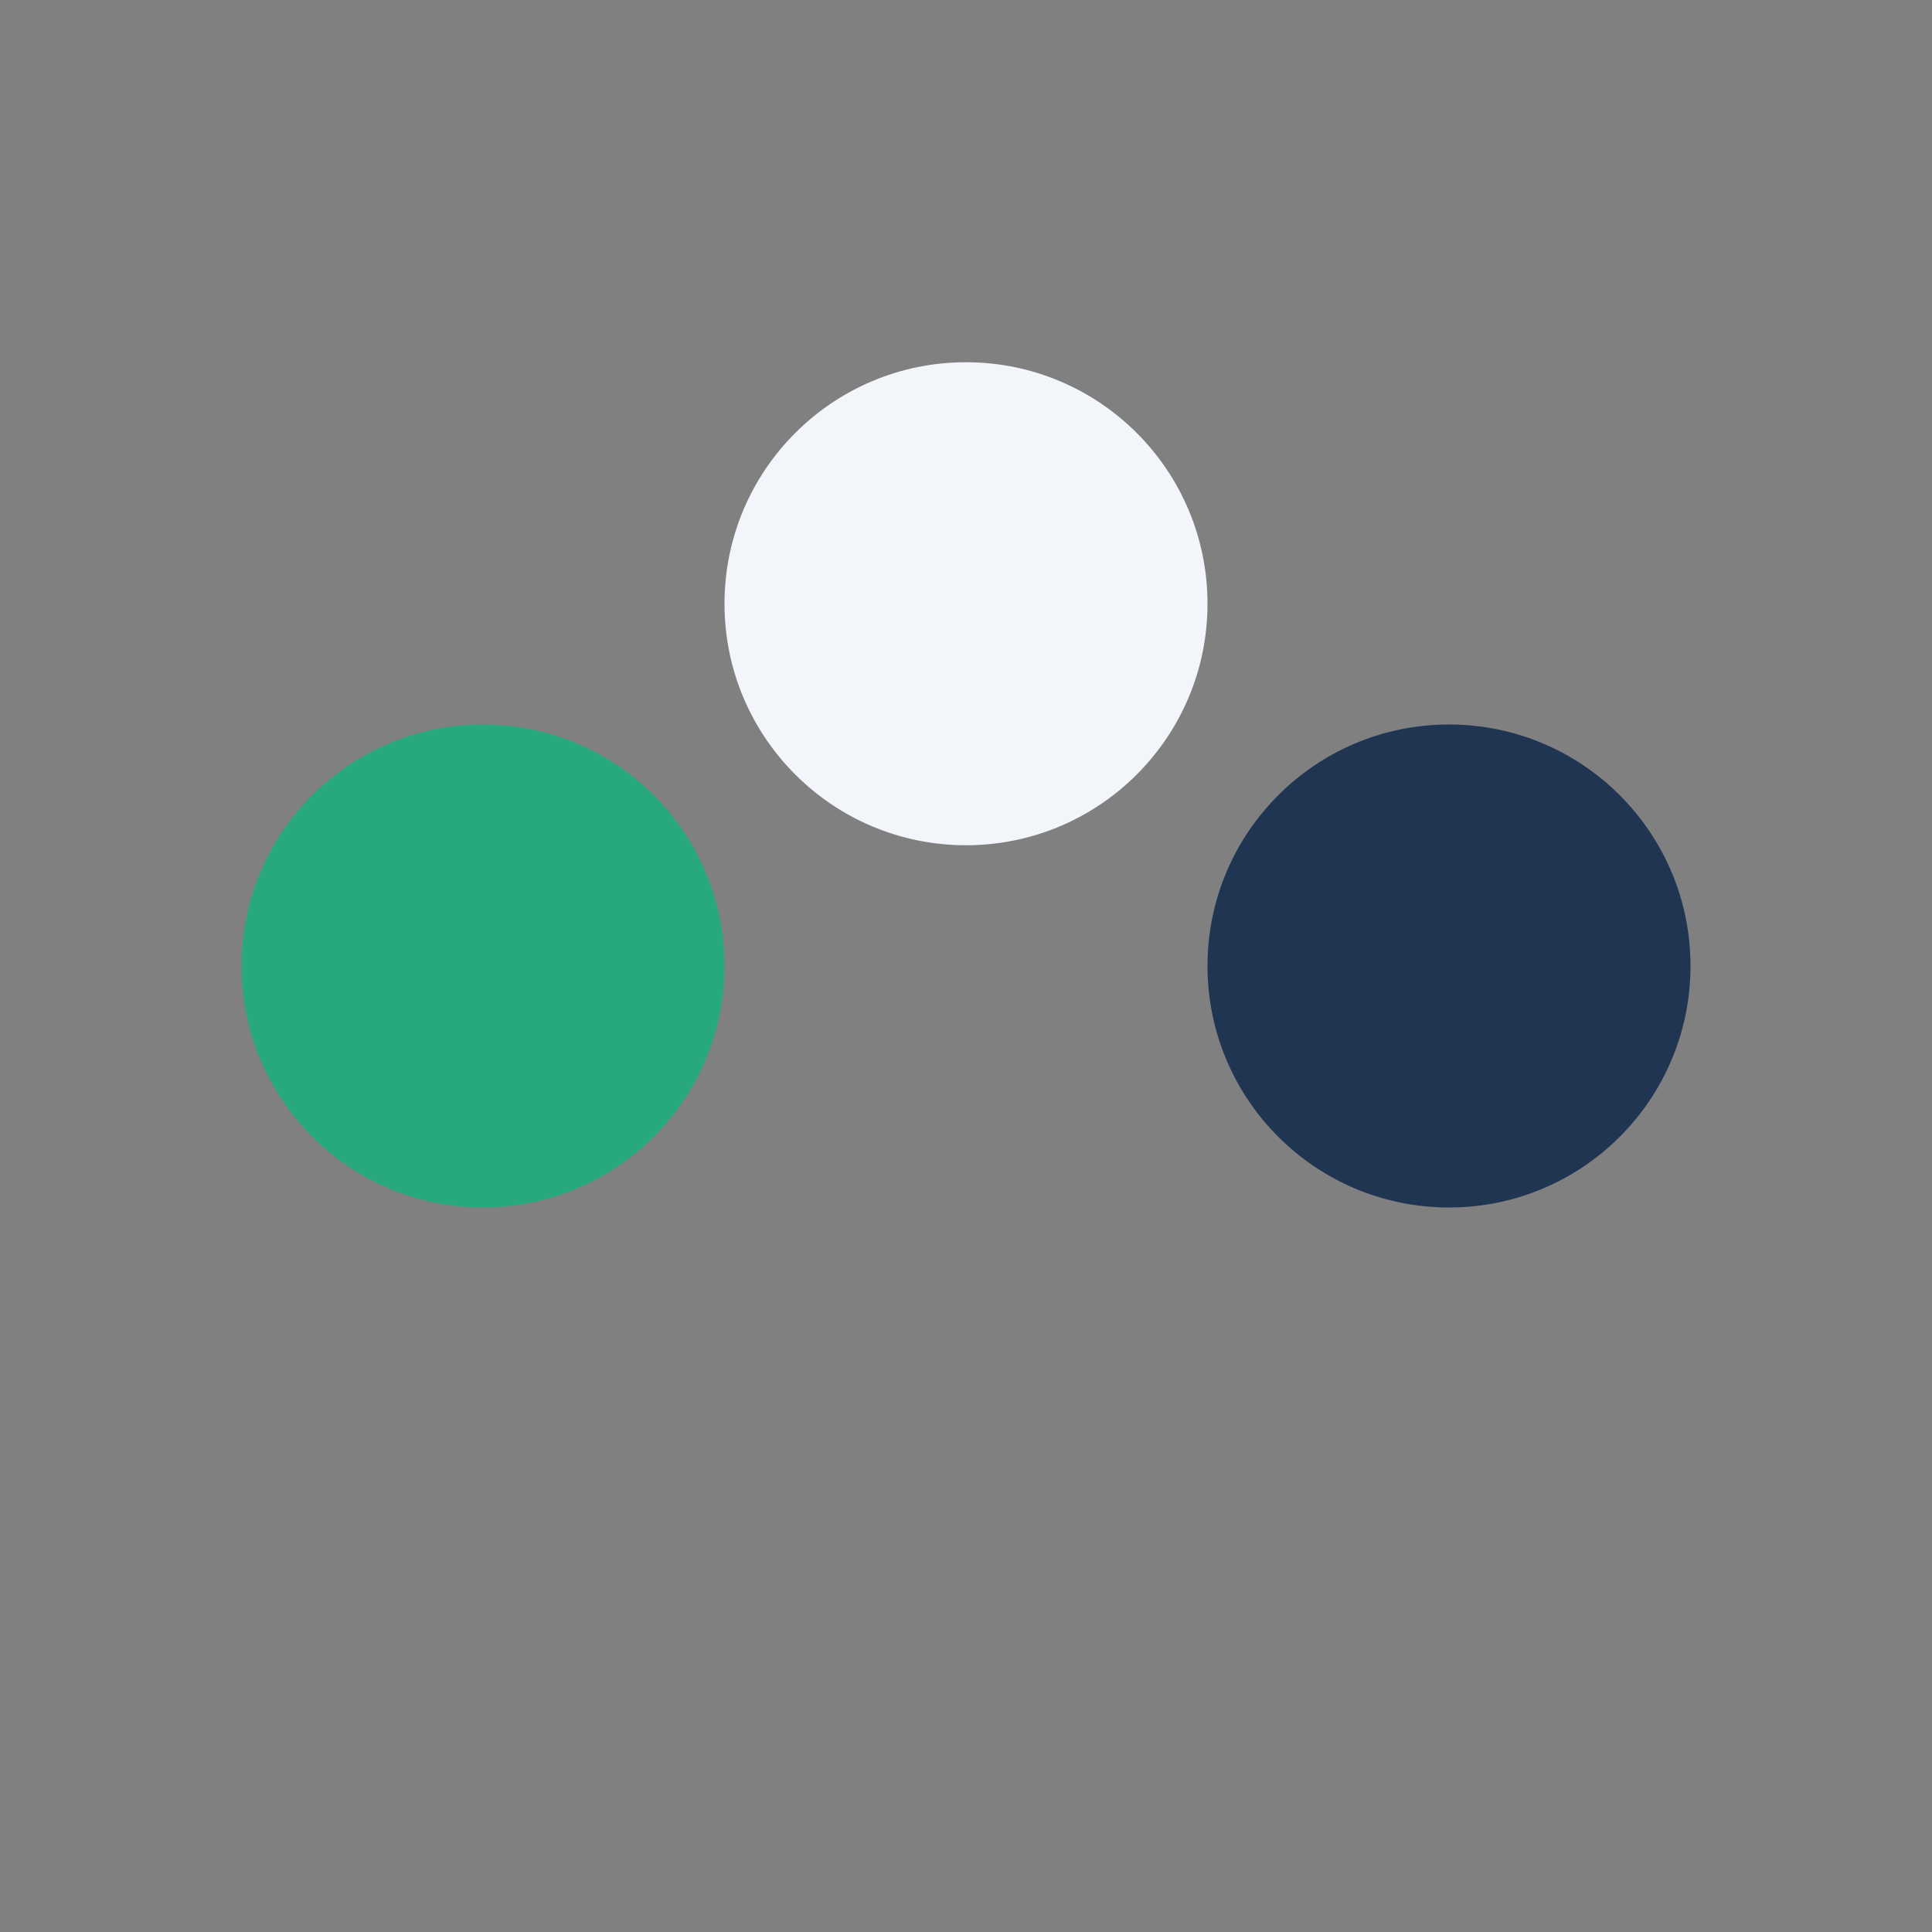
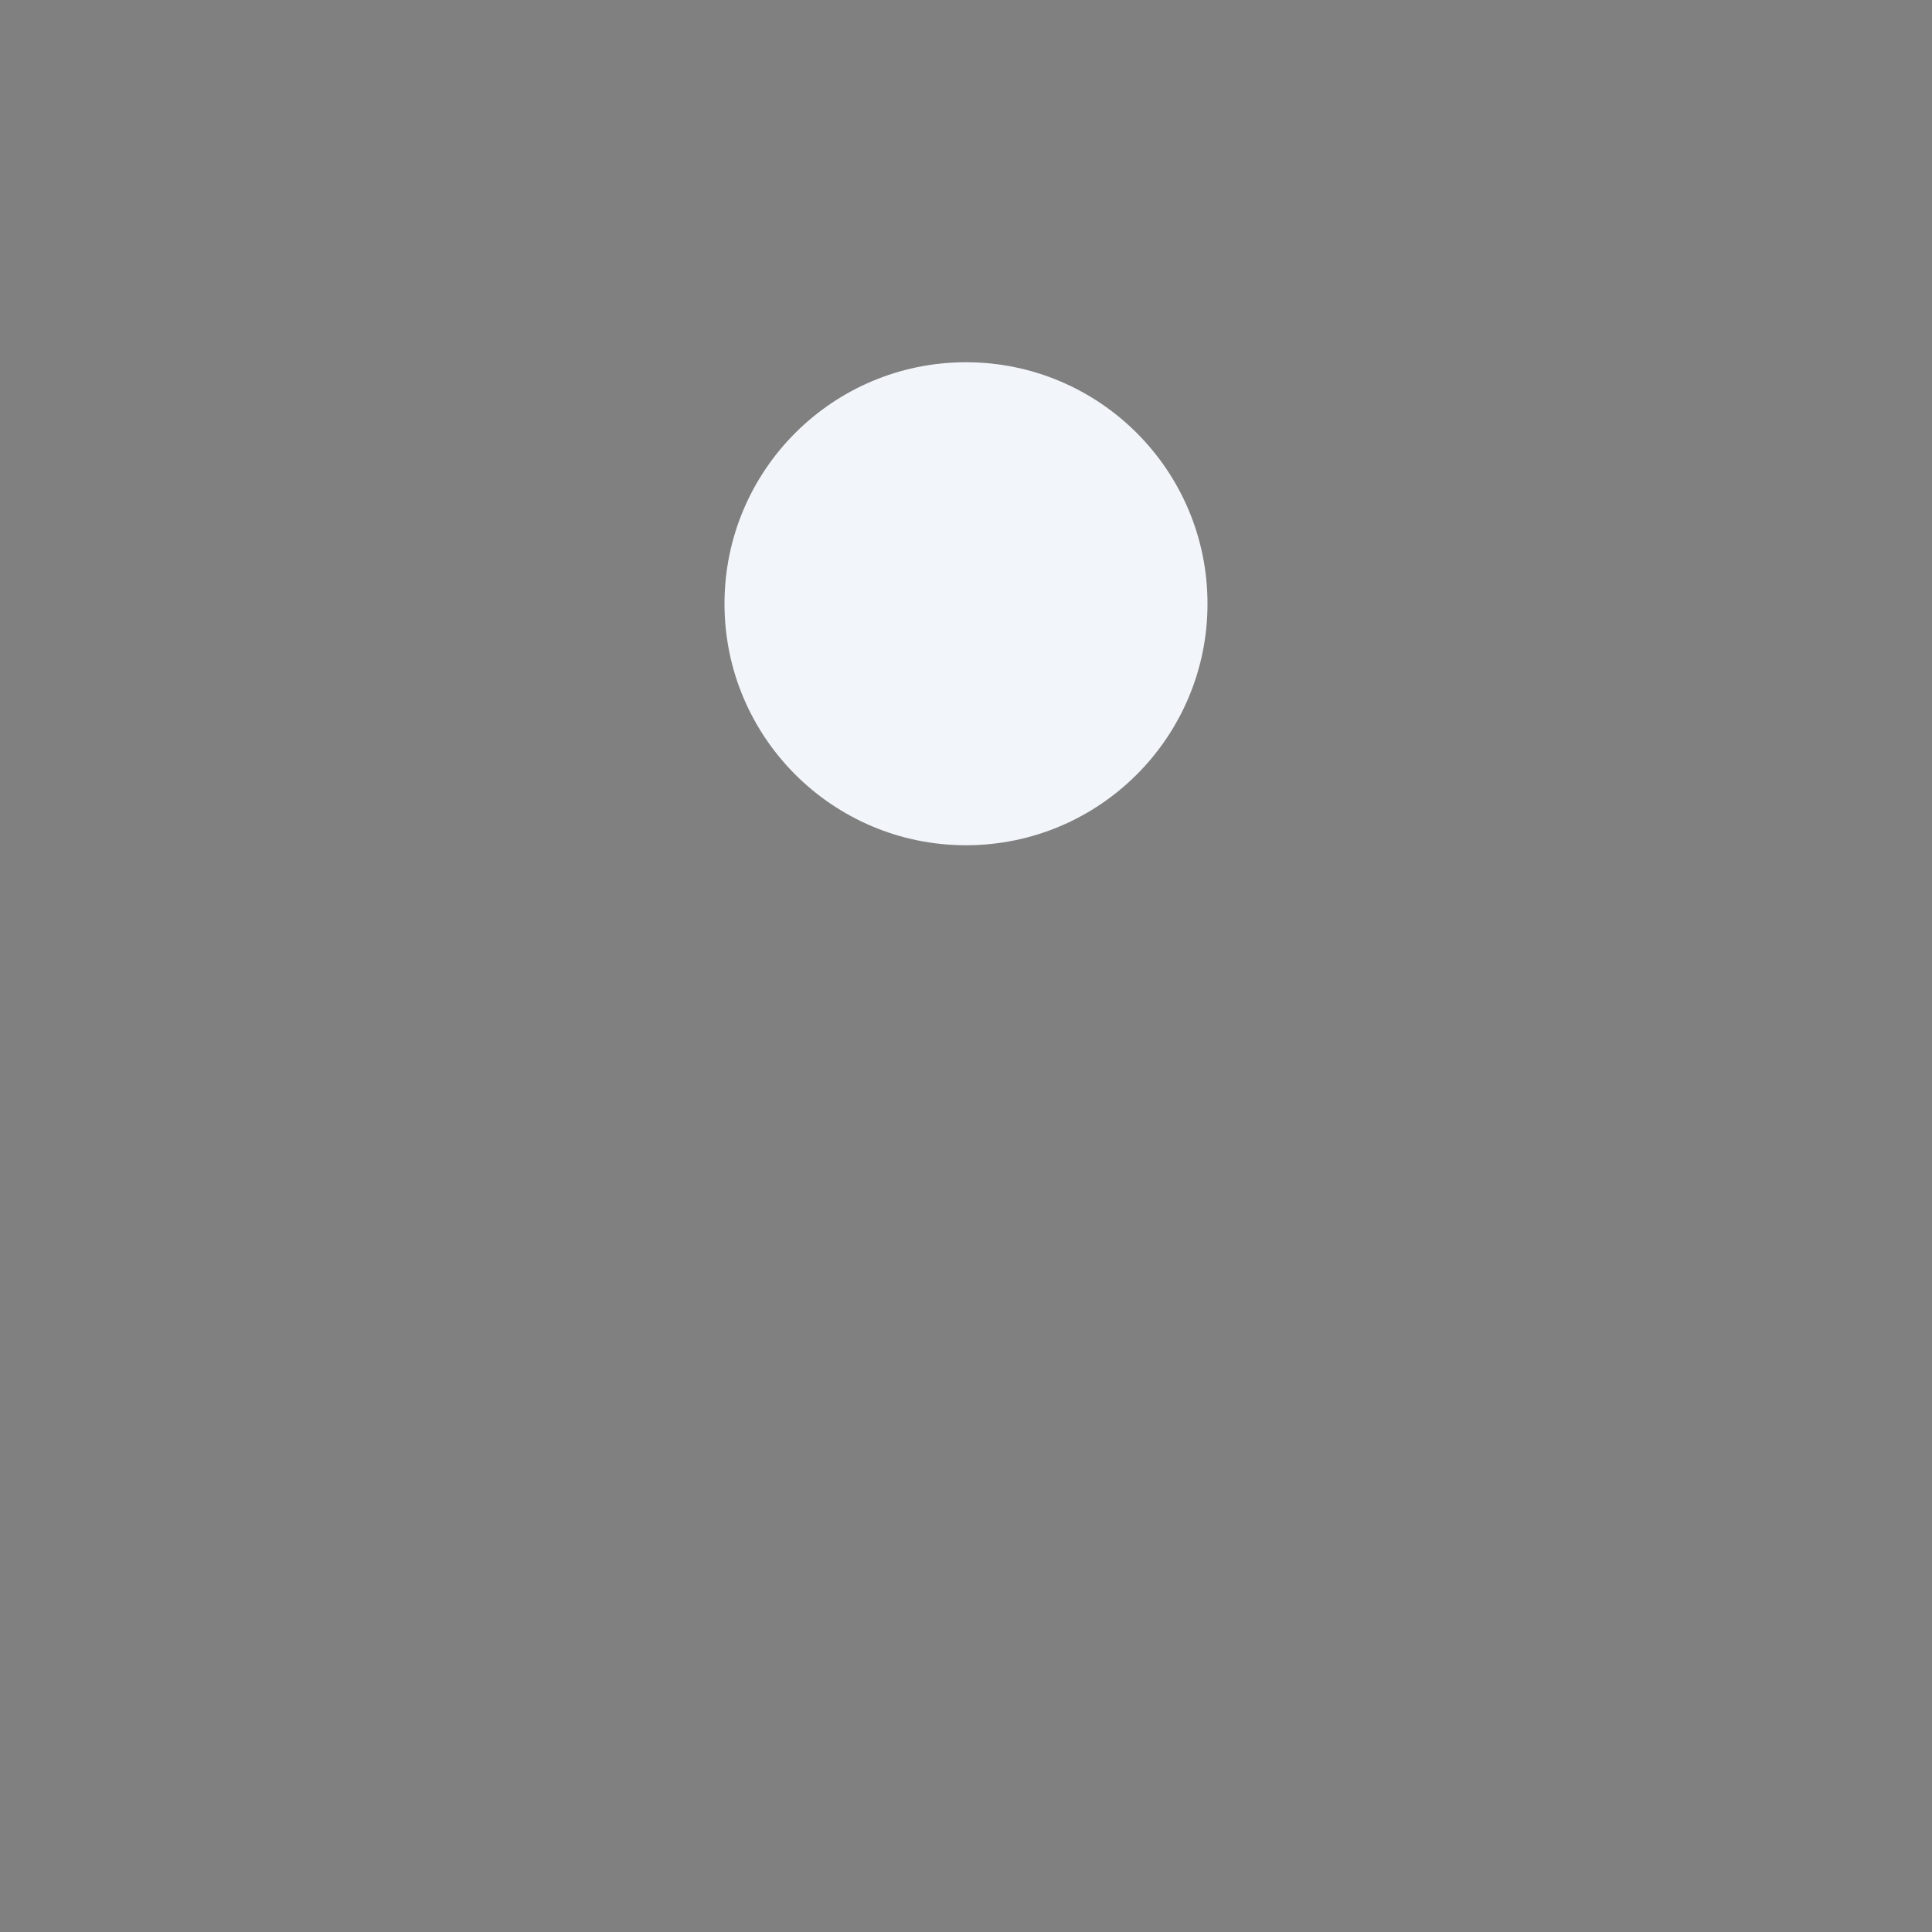
<svg xmlns="http://www.w3.org/2000/svg" width="32" height="32" viewBox="0 0 32 32">
  <rect x="0" y="0" width="32" height="32" fill="#808080" stroke="none" />
-   <circle cx="8" cy="16" r="4" fill="#28A87D" />
-   <circle cx="24" cy="16" r="4" fill="#203552" />
  <circle cx="16" cy="10" r="4" fill="#F2F5FA" />
</svg>